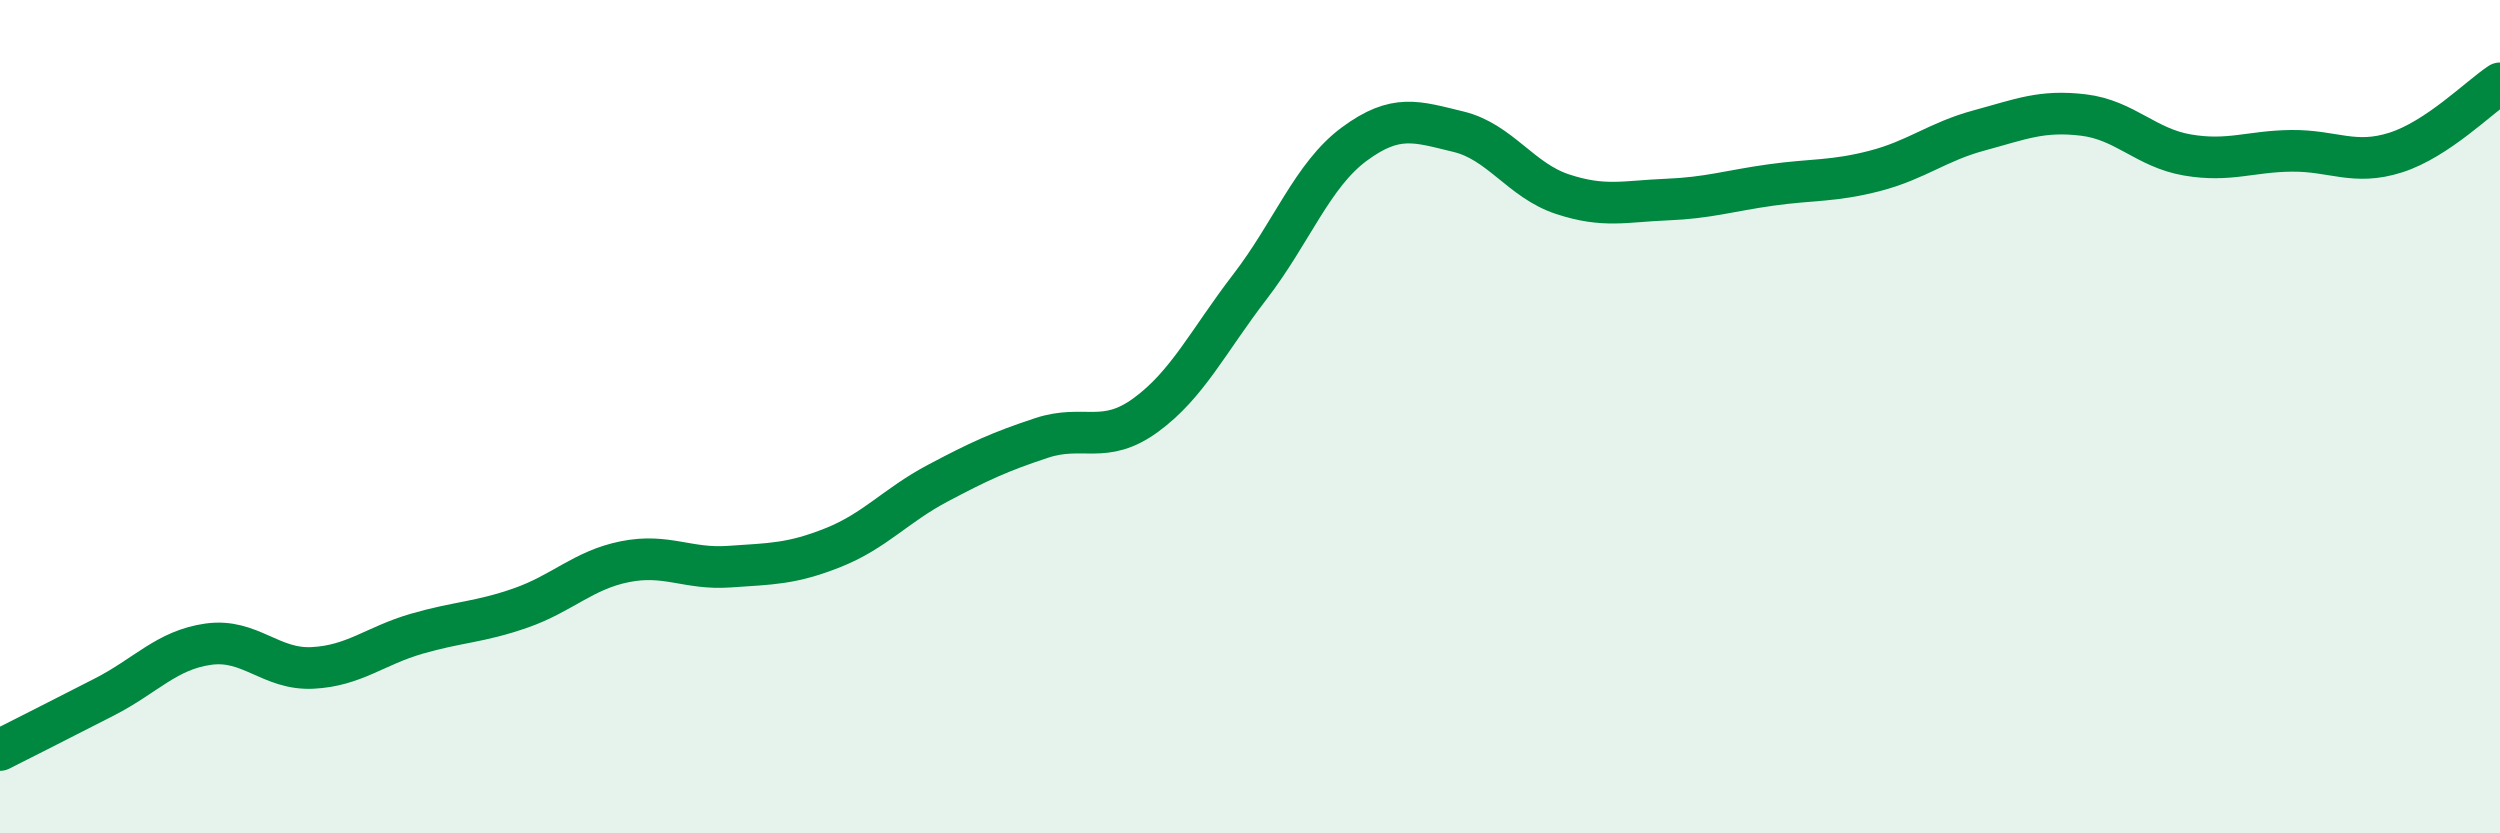
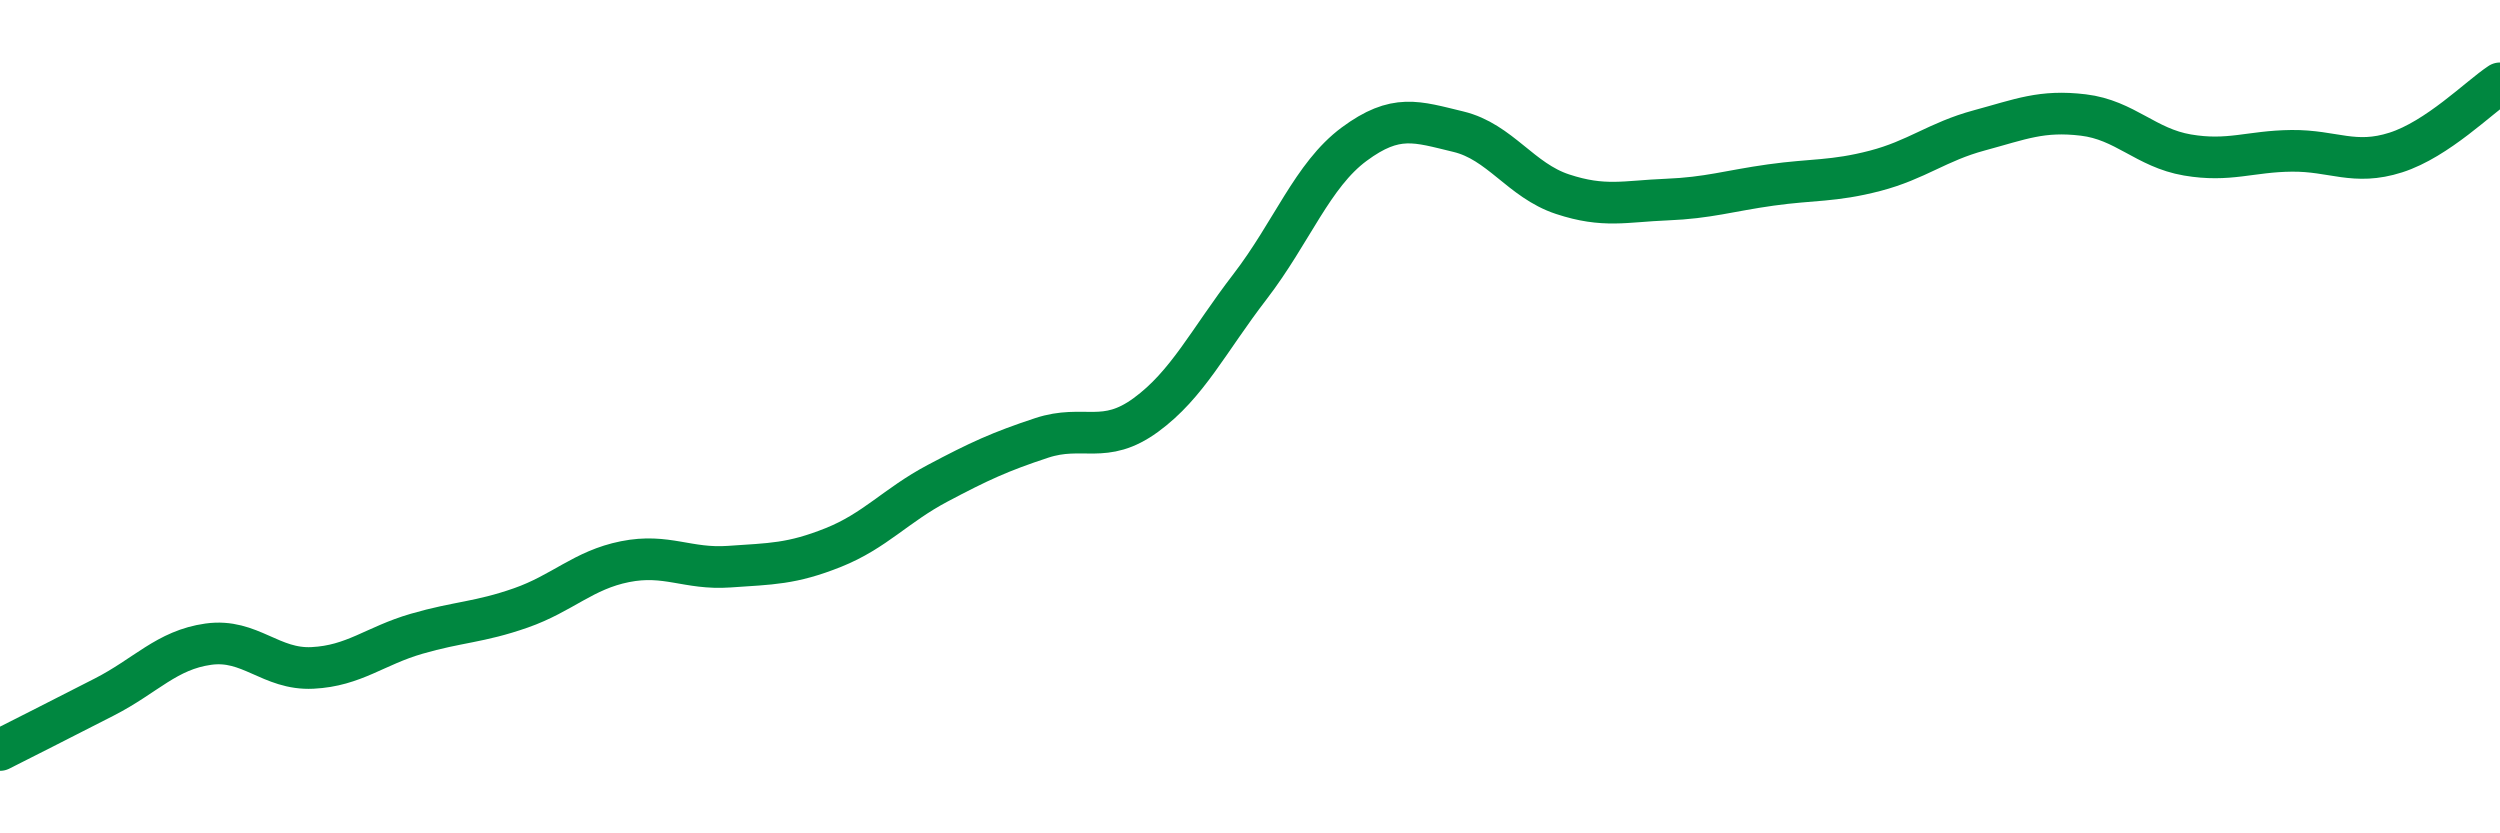
<svg xmlns="http://www.w3.org/2000/svg" width="60" height="20" viewBox="0 0 60 20">
-   <path d="M 0,18 C 0.5,17.75 1.5,17.24 2.5,16.73 C 3.5,16.22 4,15.6 5,15.46 C 6,15.32 6.5,16.08 7.5,16.03 C 8.5,15.98 9,15.5 10,15.21 C 11,14.92 11.5,14.94 12.5,14.59 C 13.5,14.24 14,13.68 15,13.48 C 16,13.28 16.5,13.67 17.5,13.6 C 18.5,13.53 19,13.54 20,13.14 C 21,12.74 21.5,12.13 22.5,11.6 C 23.5,11.07 24,10.84 25,10.51 C 26,10.18 26.5,10.69 27.5,9.96 C 28.5,9.23 29,8.18 30,6.88 C 31,5.58 31.5,4.2 32.5,3.46 C 33.5,2.72 34,2.92 35,3.16 C 36,3.4 36.5,4.33 37.5,4.66 C 38.5,4.99 39,4.83 40,4.79 C 41,4.75 41.5,4.58 42.5,4.44 C 43.5,4.3 44,4.36 45,4.1 C 46,3.84 46.5,3.4 47.5,3.13 C 48.5,2.86 49,2.64 50,2.76 C 51,2.88 51.5,3.55 52.5,3.72 C 53.5,3.89 54,3.63 55,3.62 C 56,3.61 56.5,3.98 57.5,3.66 C 58.5,3.34 59.5,2.33 60,2L60 20L0 20Z" fill="#008740" opacity="0.1" stroke-linecap="round" stroke-linejoin="round" />
  <path d="M 0,18 C 0.5,17.75 1.5,17.24 2.5,16.73 C 3.5,16.22 4,15.6 5,15.46 C 6,15.32 6.5,16.08 7.5,16.03 C 8.5,15.98 9,15.5 10,15.21 C 11,14.92 11.5,14.94 12.5,14.59 C 13.5,14.24 14,13.68 15,13.48 C 16,13.28 16.5,13.67 17.5,13.6 C 18.5,13.53 19,13.54 20,13.14 C 21,12.74 21.5,12.13 22.5,11.6 C 23.5,11.07 24,10.84 25,10.51 C 26,10.18 26.5,10.69 27.5,9.96 C 28.5,9.23 29,8.18 30,6.88 C 31,5.58 31.5,4.2 32.5,3.46 C 33.5,2.72 34,2.92 35,3.16 C 36,3.4 36.5,4.33 37.5,4.66 C 38.5,4.99 39,4.83 40,4.79 C 41,4.75 41.5,4.58 42.5,4.44 C 43.5,4.3 44,4.36 45,4.1 C 46,3.84 46.5,3.4 47.5,3.13 C 48.5,2.86 49,2.64 50,2.76 C 51,2.88 51.5,3.55 52.5,3.72 C 53.5,3.89 54,3.63 55,3.62 C 56,3.61 56.5,3.98 57.5,3.66 C 58.5,3.34 59.5,2.33 60,2" stroke="#008740" stroke-width="1" fill="none" stroke-linecap="round" stroke-linejoin="round" />
</svg>